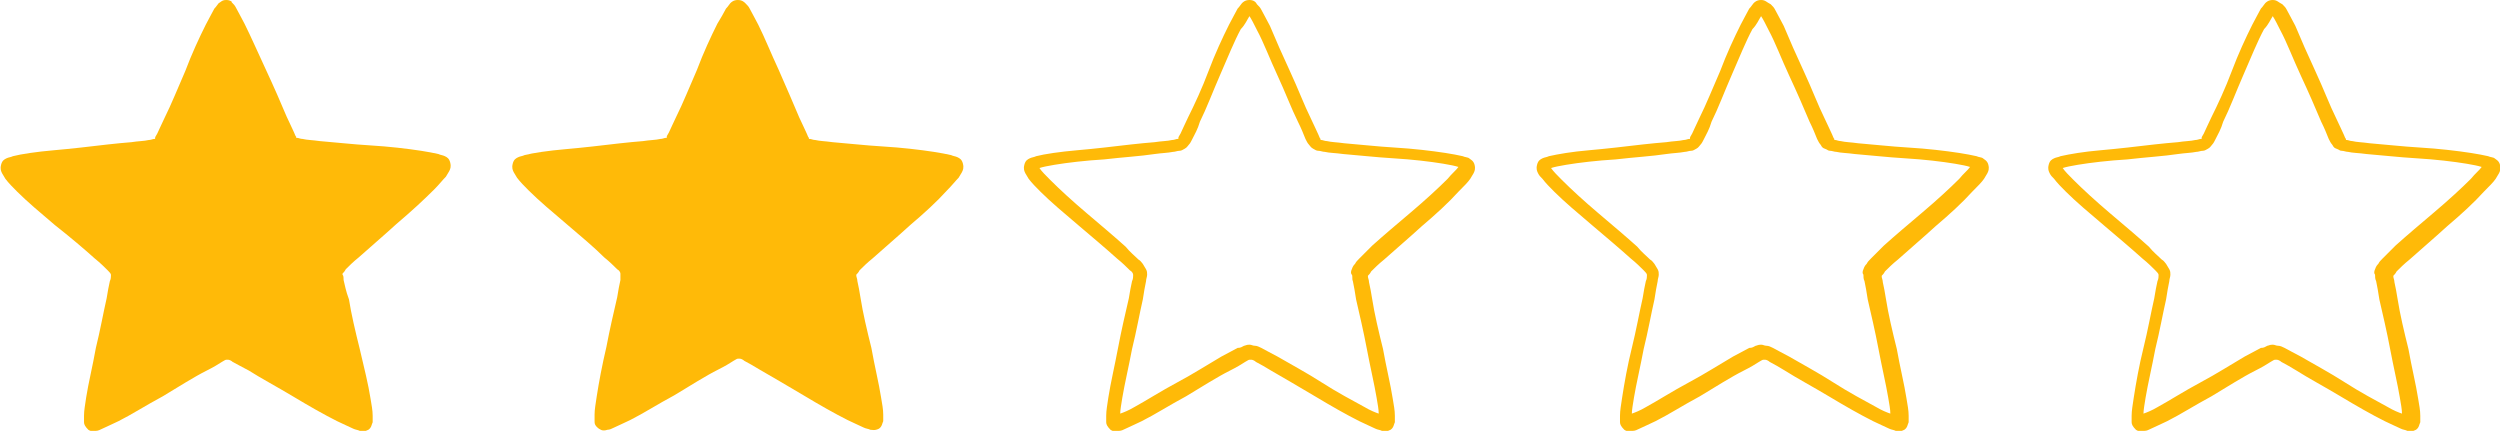
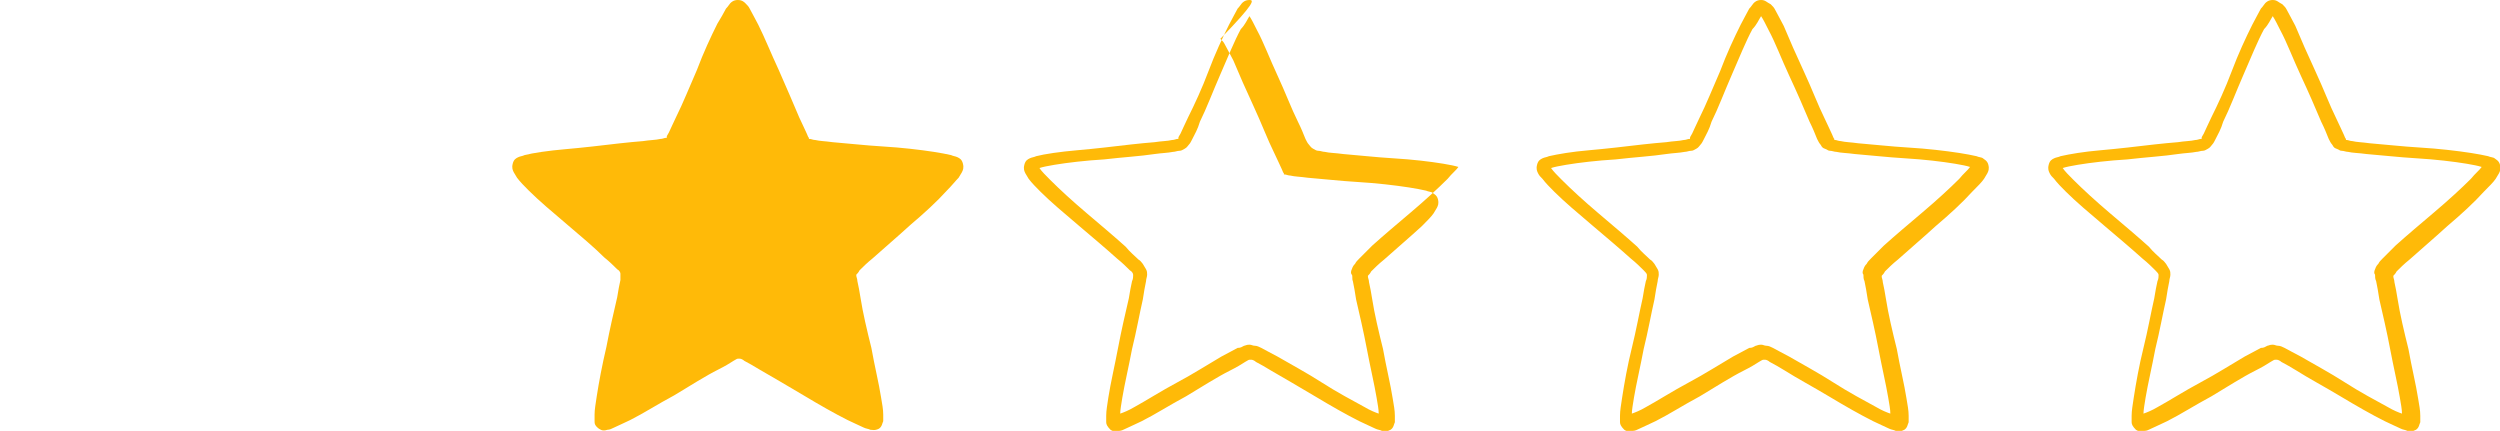
<svg xmlns="http://www.w3.org/2000/svg" version="1.1" id="Layer_1" x="0px" y="0px" viewBox="0 0 232.1 40" style="enable-background:new 0 0 232.1 40;" xml:space="preserve">
  <style type="text/css">
	.st0{fill-rule:evenodd;clip-rule:evenodd;fill:#FFBA08;}
</style>
  <path class="st0" d="M68.5,0c-0.4,0-0.6,0.2-0.7,0.3s-0.2,0.3-0.4,0.5c-0.2,0.4-0.5,0.9-0.8,1.4c-0.6,1.2-1.3,2.7-1.9,4.3  c-0.7,1.6-1.3,3.1-1.9,4.3c-0.3,0.6-0.5,1.1-0.7,1.5c-0.1,0.2-0.2,0.3-0.2,0.4c0,0,0,0,0,0.1c0,0,0,0-0.1,0c-0.1,0-0.3,0.1-0.5,0.1  c-0.4,0.1-1,0.1-1.6,0.2c-1.3,0.1-3,0.3-4.7,0.5c-1.7,0.2-3.4,0.3-4.7,0.5c-0.7,0.1-1.2,0.2-1.6,0.3c-0.2,0.1-0.4,0.1-0.6,0.2  s-0.4,0.2-0.5,0.6s0,0.6,0.1,0.8s0.2,0.3,0.3,0.5c0.3,0.4,0.7,0.8,1.1,1.2c0.9,0.9,2.2,2,3.5,3.1c1.3,1.1,2.6,2.2,3.5,3.1  c0.5,0.4,0.9,0.8,1.2,1.1c0.2,0.1,0.3,0.3,0.3,0.4c0,0,0,0,0,0c0,0,0,0,0,0.1c0,0.1,0,0.3,0,0.5c-0.1,0.4-0.2,1-0.3,1.6  c-0.3,1.3-0.7,3-1,4.6c-0.4,1.7-0.7,3.3-0.9,4.6c-0.1,0.7-0.2,1.2-0.2,1.7c0,0.2,0,0.4,0,0.6c0,0.2,0,0.4,0.4,0.7  c0.3,0.2,0.5,0.2,0.8,0.1c0.2,0,0.4-0.1,0.6-0.2c0.4-0.2,0.9-0.4,1.5-0.7c1.2-0.6,2.6-1.5,4.1-2.3c1.5-0.9,2.9-1.8,4.1-2.4  c0.6-0.3,1.1-0.6,1.4-0.8c0.2-0.1,0.3-0.2,0.4-0.2c0,0,0,0,0.1,0c0,0,0,0,0.1,0c0.1,0,0.3,0.1,0.4,0.2c0.4,0.2,0.9,0.5,1.4,0.8  c1.2,0.7,2.6,1.5,4.1,2.4s2.9,1.7,4.1,2.3c0.6,0.3,1.1,0.5,1.5,0.7c0.2,0.1,0.4,0.1,0.6,0.2c0.2,0,0.4,0.1,0.8-0.1  c0.3-0.2,0.3-0.5,0.4-0.7c0-0.2,0-0.4,0-0.6c0-0.5-0.1-1-0.2-1.6c-0.2-1.3-0.6-2.9-0.9-4.6c-0.4-1.6-0.8-3.3-1-4.6  c-0.1-0.6-0.2-1.2-0.3-1.6c0-0.2-0.1-0.4-0.1-0.5c0,0,0,0,0-0.1c0,0,0,0,0,0c0.1-0.1,0.2-0.2,0.3-0.4c0.3-0.3,0.7-0.7,1.2-1.1  c1-0.9,2.3-2,3.5-3.1c1.3-1.1,2.5-2.2,3.4-3.2c0.5-0.5,0.8-0.9,1.1-1.2c0.1-0.2,0.2-0.3,0.3-0.5c0.1-0.2,0.2-0.4,0.1-0.8  s-0.3-0.5-0.5-0.6s-0.4-0.1-0.6-0.2c-0.4-0.1-1-0.2-1.6-0.3c-1.3-0.2-3-0.4-4.7-0.5c-1.7-0.1-3.4-0.3-4.7-0.4  c-0.7-0.1-1.2-0.1-1.6-0.2c-0.2,0-0.4-0.1-0.5-0.1c0,0,0,0-0.1,0c0,0,0,0,0-0.1c-0.1-0.1-0.1-0.2-0.2-0.4c-0.2-0.4-0.4-0.9-0.7-1.5  c-0.5-1.2-1.2-2.8-1.9-4.4C71.6,5,71,3.5,70.4,2.3c-0.3-0.6-0.6-1.1-0.8-1.5c-0.1-0.2-0.2-0.3-0.4-0.5C69.1,0.2,68.9,0,68.5,0z   M68.8,1.2C68.8,1.2,68.8,1.3,68.8,1.2C68.7,1.3,68.7,1.3,68.8,1.2C68.8,1.2,68.8,1.2,68.8,1.2z M68.3,1.2  C68.3,1.2,68.3,1.2,68.3,1.2C68.3,1.3,68.3,1.3,68.3,1.2C68.3,1.3,68.3,1.3,68.3,1.2z M88.2,15.3C88.2,15.3,88.2,15.3,88.2,15.3  L88.2,15.3C88.2,15.3,88.2,15.3,88.2,15.3z M48.9,15.4C48.9,15.4,48.9,15.5,48.9,15.4C48.9,15.5,48.9,15.4,48.9,15.4  C48.9,15.4,48.9,15.4,48.9,15.4z M88.3,15.8C88.4,15.8,88.4,15.8,88.3,15.8C88.4,15.8,88.4,15.8,88.3,15.8z M48.8,15.9  C48.7,15.9,48.7,15.9,48.8,15.9C48.7,15.9,48.7,15.9,48.8,15.9z M81,38.6C81,38.6,81,38.6,81,38.6C81,38.6,81,38.6,81,38.6  C81,38.6,81,38.6,81,38.6z M56.2,38.7L56.2,38.7C56.2,38.7,56.2,38.7,56.2,38.7C56.2,38.7,56.2,38.7,56.2,38.7z M80.6,38.9  C80.6,38.9,80.6,38.9,80.6,38.9C80.6,39,80.6,38.9,80.6,38.9z M56.6,39C56.6,39,56.6,39,56.6,39C56.6,39,56.6,39,56.6,39z" />
-   <path class="st0" d="M21,0c-0.4,0-0.5,0.2-0.7,0.3c-0.1,0.1-0.2,0.3-0.4,0.5c-0.2,0.4-0.5,0.9-0.8,1.5c-0.6,1.2-1.3,2.7-1.9,4.3  c-0.7,1.6-1.3,3.1-1.9,4.3c-0.3,0.6-0.5,1.1-0.7,1.5c-0.1,0.2-0.2,0.3-0.2,0.4c0,0,0,0,0,0.1c0,0,0,0-0.1,0c-0.1,0-0.3,0.1-0.5,0.1  c-0.4,0.1-1,0.1-1.6,0.2c-1.3,0.1-3,0.3-4.7,0.5c-1.7,0.2-3.4,0.3-4.7,0.5c-0.7,0.1-1.2,0.2-1.6,0.3c-0.2,0.1-0.4,0.1-0.6,0.2  s-0.4,0.2-0.5,0.6s0,0.6,0.1,0.8s0.2,0.3,0.3,0.5c0.3,0.4,0.7,0.8,1.1,1.2c0.9,0.9,2.2,2,3.5,3.1C6.5,22,7.8,23.1,8.8,24  c0.5,0.4,0.9,0.8,1.2,1.1c0.1,0.1,0.3,0.3,0.3,0.4c0,0,0,0,0,0c0,0,0,0,0,0.1c0,0.1,0,0.3-0.1,0.5c-0.1,0.4-0.2,1-0.3,1.6  c-0.3,1.3-0.6,3-1,4.6C8.6,34,8.2,35.6,8,36.9c-0.1,0.7-0.2,1.2-0.2,1.7c0,0.2,0,0.4,0,0.6c0,0.2,0.1,0.4,0.4,0.7  C8.5,40.1,8.7,40,8.9,40c0.2,0,0.4-0.1,0.6-0.2c0.4-0.2,0.9-0.4,1.5-0.7c1.2-0.6,2.6-1.5,4.1-2.3c1.5-0.9,2.9-1.8,4.1-2.4  c0.6-0.3,1.1-0.6,1.4-0.8c0.2-0.1,0.3-0.2,0.4-0.2c0,0,0,0,0.1,0c0,0,0,0,0.1,0c0.1,0,0.3,0.1,0.4,0.2c0.4,0.2,0.9,0.5,1.5,0.8  c1.1,0.7,2.6,1.5,4.1,2.4s2.9,1.7,4.1,2.3c0.6,0.3,1.1,0.5,1.5,0.7c0.2,0.1,0.4,0.1,0.6,0.2s0.4,0.1,0.8-0.1  c0.3-0.2,0.3-0.5,0.4-0.7c0-0.2,0-0.4,0-0.6c0-0.5-0.1-1-0.2-1.6c-0.2-1.3-0.6-2.9-1-4.6c-0.4-1.6-0.8-3.3-1-4.6  C32.1,27,32,26.4,31.9,26c0-0.2,0-0.4-0.1-0.5c0,0,0,0,0-0.1c0,0,0,0,0,0c0.1-0.1,0.2-0.2,0.3-0.4c0.3-0.3,0.7-0.7,1.2-1.1  c1-0.9,2.3-2,3.5-3.1c1.3-1.1,2.5-2.2,3.5-3.2c0.5-0.5,0.8-0.9,1.1-1.2c0.1-0.2,0.2-0.3,0.3-0.5c0.1-0.2,0.2-0.4,0.1-0.8  c-0.1-0.4-0.3-0.5-0.5-0.6s-0.4-0.1-0.6-0.2c-0.4-0.1-1-0.2-1.6-0.3c-1.3-0.2-3-0.4-4.7-0.5c-1.7-0.1-3.4-0.3-4.7-0.4  c-0.7-0.1-1.2-0.1-1.6-0.2c-0.2,0-0.4-0.1-0.5-0.1c0,0,0,0-0.1,0c0,0,0,0,0-0.1c-0.1-0.1-0.1-0.2-0.2-0.4c-0.2-0.4-0.4-0.9-0.7-1.5  c-0.5-1.2-1.2-2.8-1.9-4.3s-1.4-3.1-2-4.3c-0.3-0.6-0.6-1.1-0.8-1.5c-0.1-0.2-0.2-0.3-0.4-0.5C21.6,0.2,21.4,0,21,0z M21.3,1.2  C21.3,1.2,21.2,1.2,21.3,1.2C21.2,1.2,21.2,1.2,21.3,1.2C21.2,1.2,21.3,1.2,21.3,1.2z M20.8,1.2C20.8,1.2,20.8,1.2,20.8,1.2  C20.8,1.2,20.8,1.2,20.8,1.2C20.8,1.2,20.8,1.2,20.8,1.2z M40.7,15.2C40.7,15.2,40.7,15.3,40.7,15.2L40.7,15.2  C40.7,15.3,40.7,15.2,40.7,15.2z M1.4,15.4C1.4,15.4,1.4,15.4,1.4,15.4C1.4,15.4,1.4,15.4,1.4,15.4C1.4,15.4,1.4,15.4,1.4,15.4z   M40.9,15.7C40.9,15.7,40.9,15.7,40.9,15.7C40.9,15.7,40.9,15.7,40.9,15.7z M1.3,15.8C1.2,15.9,1.2,15.9,1.3,15.8  C1.2,15.8,1.2,15.8,1.3,15.8z M33.5,38.6C33.5,38.6,33.5,38.6,33.5,38.6C33.5,38.6,33.5,38.6,33.5,38.6  C33.5,38.6,33.5,38.6,33.5,38.6z M8.7,38.7L8.7,38.7C8.7,38.7,8.7,38.7,8.7,38.7C8.7,38.7,8.7,38.7,8.7,38.7z M33.2,38.8  C33.2,38.9,33.2,38.9,33.2,38.8C33.1,38.9,33.1,38.9,33.2,38.8z M9.1,38.9C9.1,39,9.1,39,9.1,38.9C9.1,38.9,9.1,38.9,9.1,38.9z" />
  <path class="st0" d="M163.5,0c-0.4,0-0.6,0.2-0.7,0.3s-0.2,0.3-0.4,0.5c-0.2,0.4-0.5,0.9-0.8,1.5c-0.6,1.2-1.3,2.7-1.9,4.3  c-0.7,1.6-1.3,3.1-1.9,4.3c-0.3,0.6-0.5,1.1-0.7,1.5c-0.1,0.2-0.2,0.3-0.2,0.4c0,0,0,0,0,0.1c0,0,0,0-0.1,0c-0.1,0-0.3,0.1-0.5,0.1  c-0.4,0.1-1,0.1-1.6,0.2c-1.3,0.1-3,0.3-4.7,0.5c-1.7,0.2-3.4,0.3-4.6,0.5c-0.6,0.1-1.2,0.2-1.6,0.3c-0.2,0.1-0.4,0.1-0.6,0.2  c-0.2,0.1-0.4,0.2-0.5,0.6c-0.1,0.4,0,0.6,0.1,0.8c0.1,0.2,0.2,0.3,0.4,0.5c0.3,0.4,0.7,0.8,1.1,1.2c0.9,0.9,2.2,2,3.5,3.1  c1.3,1.1,2.6,2.2,3.6,3.1c0.5,0.4,0.9,0.8,1.2,1.1c0.1,0.1,0.3,0.3,0.3,0.4c0,0,0,0,0,0c0,0,0,0,0,0.1c0,0.1,0,0.3-0.1,0.5  c-0.1,0.4-0.2,1-0.3,1.6c-0.3,1.3-0.6,3-1,4.6s-0.7,3.3-0.9,4.6c-0.1,0.7-0.2,1.2-0.2,1.7c0,0.2,0,0.4,0,0.6c0,0.2,0.1,0.4,0.4,0.7  c0.3,0.2,0.6,0.2,0.8,0.1c0.2,0,0.4-0.1,0.6-0.2c0.4-0.2,0.9-0.4,1.5-0.7c1.2-0.6,2.6-1.5,4.1-2.3c1.5-0.9,2.9-1.8,4.1-2.4  c0.6-0.3,1.1-0.6,1.4-0.8c0.2-0.1,0.3-0.2,0.4-0.2c0,0,0,0,0.1,0c0,0,0,0,0.1,0c0.1,0,0.3,0.1,0.4,0.2c0.4,0.2,0.9,0.5,1.4,0.8  c1.1,0.7,2.6,1.5,4.1,2.4s2.9,1.7,4.1,2.3c0.6,0.3,1.1,0.5,1.5,0.7c0.2,0.1,0.4,0.1,0.6,0.2s0.4,0.1,0.8-0.1  c0.3-0.2,0.3-0.5,0.4-0.7c0-0.2,0-0.4,0-0.6c0-0.5-0.1-1-0.2-1.6c-0.2-1.3-0.6-2.9-0.9-4.6c-0.4-1.6-0.8-3.3-1-4.6  c-0.1-0.6-0.2-1.2-0.3-1.6c0-0.2-0.1-0.4-0.1-0.5c0,0,0,0,0-0.1c0,0,0,0,0,0c0.1-0.1,0.2-0.2,0.3-0.4c0.3-0.3,0.7-0.7,1.2-1.1  c1-0.9,2.3-2,3.5-3.1c1.3-1.1,2.5-2.2,3.4-3.2c0.5-0.5,0.9-0.9,1.1-1.2c0.1-0.2,0.2-0.3,0.3-0.5c0.1-0.2,0.2-0.4,0.1-0.8  s-0.4-0.5-0.5-0.6s-0.4-0.1-0.6-0.2c-0.4-0.1-1-0.2-1.6-0.3c-1.3-0.2-3-0.4-4.7-0.5c-1.7-0.1-3.4-0.3-4.7-0.4  c-0.7-0.1-1.2-0.1-1.6-0.2c-0.2,0-0.4-0.1-0.5-0.1c0,0,0,0-0.1,0c0,0,0,0,0-0.1c-0.1-0.1-0.1-0.2-0.2-0.4c-0.2-0.4-0.4-0.9-0.7-1.5  c-0.6-1.2-1.2-2.8-1.9-4.3s-1.4-3.1-1.9-4.3c-0.3-0.6-0.6-1.1-0.8-1.5c-0.1-0.2-0.2-0.3-0.4-0.5C164,0.2,163.9,0,163.5,0z   M163.8,1.2C163.8,1.2,163.7,1.2,163.8,1.2C163.7,1.2,163.7,1.2,163.8,1.2C163.7,1.2,163.8,1.2,163.8,1.2z M163.2,1.2  C163.2,1.2,163.3,1.2,163.2,1.2C163.3,1.2,163.3,1.2,163.2,1.2C163.3,1.2,163.2,1.2,163.2,1.2z M163.5,1.5c0.2,0.3,0.4,0.7,0.7,1.3  c0.6,1.1,1.2,2.7,1.9,4.2s1.4,3.1,1.9,4.3c0.3,0.6,0.5,1.1,0.7,1.6c0.1,0.2,0.2,0.4,0.3,0.5c0.1,0.1,0.1,0.3,0.4,0.4  s0.3,0.2,0.5,0.2s0.4,0.1,0.6,0.1c0.4,0.1,1,0.1,1.7,0.2c1.3,0.1,3,0.3,4.7,0.4c1.7,0.1,3.4,0.3,4.6,0.5c0.6,0.1,1.1,0.2,1.4,0.3  c-0.2,0.3-0.6,0.6-1,1.1c-0.9,0.9-2.1,2-3.4,3.1c-1.3,1.1-2.6,2.2-3.6,3.1c-0.5,0.5-0.9,0.9-1.2,1.2c-0.2,0.2-0.3,0.3-0.4,0.5  c-0.1,0.1-0.2,0.2-0.3,0.5c-0.1,0.2-0.1,0.4,0,0.5c0,0.2,0,0.4,0.1,0.6c0.1,0.5,0.2,1,0.3,1.7c0.3,1.3,0.7,3,1,4.6s0.7,3.3,0.9,4.5  c0.1,0.6,0.2,1.1,0.2,1.5c-0.3-0.1-0.8-0.3-1.3-0.6c-1.1-0.6-2.6-1.4-4-2.3s-2.9-1.7-4.1-2.4c-0.6-0.3-1.1-0.6-1.5-0.8  c-0.2-0.1-0.4-0.2-0.6-0.2s-0.3-0.1-0.5-0.1c-0.3,0-0.4,0.1-0.5,0.1c-0.2,0.1-0.3,0.2-0.6,0.2c-0.4,0.2-0.9,0.5-1.5,0.8  c-1.2,0.7-2.6,1.6-4.1,2.4s-2.9,1.7-4,2.3c-0.5,0.3-1,0.5-1.3,0.6c0-0.3,0.1-0.9,0.2-1.5c0.2-1.2,0.6-2.9,0.9-4.5  c0.4-1.6,0.7-3.3,1-4.6c0.1-0.7,0.2-1.2,0.3-1.7c0-0.2,0.1-0.4,0.1-0.6c0-0.2,0-0.3-0.1-0.5c-0.1-0.2-0.2-0.3-0.3-0.5  c-0.1-0.1-0.2-0.3-0.4-0.4c-0.3-0.3-0.8-0.7-1.2-1.2c-1-0.9-2.3-2-3.6-3.1s-2.5-2.2-3.4-3.1c-0.4-0.4-0.8-0.8-1-1.1  c0.3-0.1,0.8-0.2,1.4-0.3c1.2-0.2,2.9-0.4,4.6-0.5c1.7-0.2,3.4-0.3,4.7-0.5c0.7-0.1,1.2-0.1,1.7-0.2c0.2,0,0.4-0.1,0.6-0.1  s0.3-0.1,0.5-0.2c0.2-0.1,0.3-0.3,0.4-0.4c0.1-0.1,0.2-0.3,0.3-0.5c0.2-0.4,0.5-0.9,0.7-1.6c0.6-1.2,1.2-2.8,1.9-4.4  s1.3-3.1,1.9-4.2C163.1,2.3,163.3,1.8,163.5,1.5z M183.2,15.2C183.2,15.2,183.2,15.3,183.2,15.2L183.2,15.2  C183.2,15.3,183.2,15.2,183.2,15.2z M143.9,15.4C143.9,15.4,143.9,15.4,143.9,15.4C143.9,15.4,143.9,15.4,143.9,15.4  C143.9,15.4,143.9,15.4,143.9,15.4z M183.3,15.7C183.3,15.7,183.4,15.7,183.3,15.7C183.4,15.7,183.4,15.7,183.3,15.7z M143.7,15.8  C143.7,15.9,143.7,15.9,143.7,15.8C143.7,15.8,143.7,15.8,143.7,15.8z M176,38.6C176,38.6,176,38.6,176,38.6  C176,38.6,176,38.6,176,38.6C176,38.6,176,38.6,176,38.6z M151.2,38.7L151.2,38.7C151.2,38.7,151.2,38.7,151.2,38.7  C151.2,38.7,151.2,38.7,151.2,38.7z M175.6,38.8C175.6,38.9,175.6,38.9,175.6,38.8C175.6,38.9,175.6,38.9,175.6,38.8z M151.6,38.9  C151.6,39,151.6,39,151.6,38.9C151.6,38.9,151.6,38.9,151.6,38.9z" />
-   <path class="st0" d="M116,0c-0.4,0-0.6,0.2-0.7,0.3c-0.1,0.1-0.2,0.3-0.4,0.5c-0.2,0.4-0.5,0.9-0.8,1.5c-0.6,1.2-1.3,2.7-1.9,4.3  s-1.3,3.1-1.9,4.3c-0.3,0.6-0.5,1.1-0.7,1.5c-0.1,0.2-0.2,0.3-0.2,0.4c0,0,0,0,0,0.1c0,0,0,0-0.1,0c-0.1,0-0.3,0.1-0.5,0.1  c-0.4,0.1-1,0.1-1.6,0.2c-1.3,0.1-3,0.3-4.7,0.5c-1.7,0.2-3.4,0.3-4.7,0.5c-0.7,0.1-1.2,0.2-1.6,0.3c-0.2,0.1-0.4,0.1-0.6,0.2  s-0.4,0.2-0.5,0.6c-0.1,0.4,0,0.6,0.1,0.8s0.2,0.3,0.3,0.5c0.3,0.4,0.7,0.8,1.1,1.2c0.9,0.9,2.2,2,3.5,3.1c1.3,1.1,2.6,2.2,3.6,3.1  c0.5,0.4,0.9,0.8,1.2,1.1c0.2,0.1,0.3,0.3,0.3,0.4c0,0,0,0,0,0c0,0,0,0,0,0.1c0,0.1,0,0.3-0.1,0.5c-0.1,0.4-0.2,1-0.3,1.6  c-0.3,1.3-0.7,3-1,4.6s-0.7,3.3-0.9,4.6c-0.1,0.7-0.2,1.2-0.2,1.7c0,0.2,0,0.4,0,0.6c0,0.2,0.1,0.4,0.4,0.7c0.3,0.2,0.6,0.2,0.8,0.1  c0.2,0,0.4-0.1,0.6-0.2c0.4-0.2,0.9-0.4,1.5-0.7c1.2-0.6,2.6-1.5,4.1-2.3c1.5-0.9,2.9-1.8,4.1-2.4c0.6-0.3,1.1-0.6,1.4-0.8  c0.2-0.1,0.3-0.2,0.4-0.2c0,0,0,0,0.1,0c0,0,0,0,0.1,0c0.1,0,0.3,0.1,0.4,0.2c0.4,0.2,0.9,0.5,1.4,0.8c1.2,0.7,2.6,1.5,4.1,2.4  s2.9,1.7,4.1,2.3c0.6,0.3,1.1,0.5,1.5,0.7c0.2,0.1,0.4,0.1,0.6,0.2s0.4,0.1,0.8-0.1c0.3-0.2,0.3-0.5,0.4-0.7c0-0.2,0-0.4,0-0.6  c0-0.5-0.1-1-0.2-1.6c-0.2-1.3-0.6-2.9-0.9-4.6c-0.4-1.6-0.8-3.3-1-4.6c-0.1-0.6-0.2-1.2-0.3-1.6c0-0.2-0.1-0.4-0.1-0.5  c0,0,0,0,0-0.1c0,0,0,0,0,0c0.1-0.1,0.2-0.2,0.3-0.4c0.3-0.3,0.7-0.7,1.2-1.1c1-0.9,2.3-2,3.5-3.1c1.3-1.1,2.5-2.2,3.4-3.2  c0.5-0.5,0.9-0.9,1.1-1.2c0.1-0.2,0.2-0.3,0.3-0.5c0.1-0.2,0.2-0.4,0.1-0.8s-0.4-0.5-0.5-0.6s-0.4-0.1-0.6-0.2  c-0.4-0.1-1-0.2-1.6-0.3c-1.3-0.2-3-0.4-4.7-0.5c-1.7-0.1-3.4-0.3-4.7-0.4c-0.7-0.1-1.2-0.1-1.6-0.2c-0.2,0-0.4-0.1-0.5-0.1  c0,0,0,0-0.1,0c0,0,0,0,0-0.1c-0.1-0.1-0.1-0.2-0.2-0.4c-0.2-0.4-0.4-0.9-0.7-1.5c-0.6-1.2-1.2-2.8-1.9-4.3s-1.4-3.1-1.9-4.3  c-0.3-0.6-0.6-1.1-0.8-1.5c-0.1-0.2-0.2-0.3-0.4-0.5C116.6,0.2,116.4,0,116,0z M116.2,1.2C116.2,1.2,116.2,1.2,116.2,1.2  C116.2,1.2,116.2,1.2,116.2,1.2C116.2,1.2,116.2,1.2,116.2,1.2z M115.8,1.2C115.8,1.2,115.8,1.2,115.8,1.2  C115.8,1.2,115.8,1.2,115.8,1.2C115.8,1.2,115.8,1.2,115.8,1.2z M116,1.5c0.2,0.3,0.4,0.7,0.7,1.3c0.6,1.1,1.2,2.7,1.9,4.2  s1.3,3.1,1.9,4.3c0.3,0.6,0.5,1.1,0.7,1.6c0.1,0.2,0.2,0.4,0.3,0.5c0.1,0.1,0.2,0.3,0.4,0.4s0.3,0.2,0.5,0.2s0.4,0.1,0.6,0.1  c0.4,0.1,1,0.1,1.7,0.2c1.3,0.1,3,0.3,4.7,0.4c1.7,0.1,3.4,0.3,4.6,0.5c0.6,0.1,1.1,0.2,1.4,0.3c-0.2,0.3-0.6,0.6-1,1.1  c-0.9,0.9-2.1,2-3.4,3.1c-1.3,1.1-2.6,2.2-3.6,3.1c-0.5,0.5-0.9,0.9-1.2,1.2c-0.2,0.2-0.3,0.3-0.4,0.5c-0.1,0.1-0.2,0.2-0.3,0.5  c-0.1,0.2-0.1,0.4,0,0.5s0,0.4,0.1,0.6c0.1,0.5,0.2,1,0.3,1.7c0.3,1.3,0.7,3,1,4.6s0.7,3.3,0.9,4.5c0.1,0.6,0.2,1.1,0.2,1.5  c-0.3-0.1-0.8-0.3-1.3-0.6c-1.1-0.6-2.6-1.4-4-2.3s-2.9-1.7-4.1-2.4c-0.6-0.3-1.1-0.6-1.5-0.8c-0.2-0.1-0.4-0.2-0.6-0.2  s-0.3-0.1-0.5-0.1c-0.3,0-0.4,0.1-0.5,0.1c-0.2,0.1-0.3,0.2-0.6,0.2c-0.4,0.2-0.9,0.5-1.5,0.8c-1.2,0.7-2.6,1.6-4.1,2.4  s-2.9,1.7-4,2.3c-0.5,0.3-1,0.5-1.3,0.6c0-0.3,0.1-0.9,0.2-1.5c0.2-1.2,0.6-2.9,0.9-4.5c0.4-1.6,0.7-3.3,1-4.6  c0.1-0.7,0.2-1.2,0.3-1.7c0-0.2,0.1-0.4,0.1-0.6c0-0.2,0-0.3-0.1-0.5c-0.1-0.2-0.2-0.3-0.3-0.5c-0.1-0.1-0.2-0.3-0.4-0.4  c-0.3-0.3-0.8-0.7-1.2-1.2c-1-0.9-2.3-2-3.6-3.1s-2.5-2.2-3.4-3.1c-0.4-0.4-0.8-0.8-1-1.1c0.3-0.1,0.8-0.2,1.4-0.3  c1.2-0.2,2.9-0.4,4.6-0.5c1.7-0.2,3.4-0.3,4.7-0.5c0.7-0.1,1.2-0.1,1.7-0.2c0.2,0,0.4-0.1,0.6-0.1s0.3-0.1,0.5-0.2  c0.2-0.1,0.3-0.3,0.4-0.4c0.1-0.1,0.2-0.3,0.3-0.5c0.2-0.4,0.5-0.9,0.7-1.6c0.6-1.2,1.2-2.8,1.9-4.4s1.3-3.1,1.9-4.2  C115.6,2.3,115.8,1.8,116,1.5z M135.7,15.2C135.7,15.2,135.7,15.3,135.7,15.2L135.7,15.2C135.7,15.3,135.7,15.2,135.7,15.2z   M96.4,15.4C96.4,15.4,96.4,15.4,96.4,15.4C96.4,15.4,96.4,15.4,96.4,15.4C96.4,15.4,96.4,15.4,96.4,15.4z M135.9,15.7  C135.9,15.7,135.9,15.7,135.9,15.7C135.9,15.7,135.9,15.7,135.9,15.7z M96.2,15.8C96.2,15.9,96.2,15.9,96.2,15.8  C96.2,15.8,96.2,15.8,96.2,15.8z M128.5,38.6C128.5,38.6,128.5,38.6,128.5,38.6C128.5,38.6,128.5,38.6,128.5,38.6  C128.5,38.6,128.5,38.6,128.5,38.6z M103.7,38.7L103.7,38.7C103.7,38.7,103.7,38.7,103.7,38.7C103.7,38.7,103.7,38.7,103.7,38.7z   M128.1,38.8C128.1,38.9,128.1,38.9,128.1,38.8C128.1,38.9,128.1,38.9,128.1,38.8z M104.1,38.9C104.1,39,104.1,39,104.1,38.9  C104.1,38.9,104.1,38.9,104.1,38.9z" />
+   <path class="st0" d="M116,0c-0.4,0-0.6,0.2-0.7,0.3c-0.1,0.1-0.2,0.3-0.4,0.5c-0.2,0.4-0.5,0.9-0.8,1.5c-0.6,1.2-1.3,2.7-1.9,4.3  s-1.3,3.1-1.9,4.3c-0.3,0.6-0.5,1.1-0.7,1.5c-0.1,0.2-0.2,0.3-0.2,0.4c0,0,0,0,0,0.1c0,0,0,0-0.1,0c-0.1,0-0.3,0.1-0.5,0.1  c-0.4,0.1-1,0.1-1.6,0.2c-1.3,0.1-3,0.3-4.7,0.5c-1.7,0.2-3.4,0.3-4.7,0.5c-0.7,0.1-1.2,0.2-1.6,0.3c-0.2,0.1-0.4,0.1-0.6,0.2  s-0.4,0.2-0.5,0.6c-0.1,0.4,0,0.6,0.1,0.8s0.2,0.3,0.3,0.5c0.3,0.4,0.7,0.8,1.1,1.2c0.9,0.9,2.2,2,3.5,3.1c1.3,1.1,2.6,2.2,3.6,3.1  c0.5,0.4,0.9,0.8,1.2,1.1c0.2,0.1,0.3,0.3,0.3,0.4c0,0,0,0,0,0c0,0,0,0,0,0.1c0,0.1,0,0.3-0.1,0.5c-0.1,0.4-0.2,1-0.3,1.6  c-0.3,1.3-0.7,3-1,4.6s-0.7,3.3-0.9,4.6c-0.1,0.7-0.2,1.2-0.2,1.7c0,0.2,0,0.4,0,0.6c0,0.2,0.1,0.4,0.4,0.7c0.3,0.2,0.6,0.2,0.8,0.1  c0.2,0,0.4-0.1,0.6-0.2c0.4-0.2,0.9-0.4,1.5-0.7c1.2-0.6,2.6-1.5,4.1-2.3c1.5-0.9,2.9-1.8,4.1-2.4c0.6-0.3,1.1-0.6,1.4-0.8  c0.2-0.1,0.3-0.2,0.4-0.2c0,0,0,0,0.1,0c0,0,0,0,0.1,0c0.1,0,0.3,0.1,0.4,0.2c0.4,0.2,0.9,0.5,1.4,0.8c1.2,0.7,2.6,1.5,4.1,2.4  s2.9,1.7,4.1,2.3c0.6,0.3,1.1,0.5,1.5,0.7c0.2,0.1,0.4,0.1,0.6,0.2s0.4,0.1,0.8-0.1c0.3-0.2,0.3-0.5,0.4-0.7c0-0.2,0-0.4,0-0.6  c0-0.5-0.1-1-0.2-1.6c-0.2-1.3-0.6-2.9-0.9-4.6c-0.4-1.6-0.8-3.3-1-4.6c-0.1-0.6-0.2-1.2-0.3-1.6c0-0.2-0.1-0.4-0.1-0.5  c0,0,0,0,0-0.1c0,0,0,0,0,0c0.1-0.1,0.2-0.2,0.3-0.4c0.3-0.3,0.7-0.7,1.2-1.1c1-0.9,2.3-2,3.5-3.1c0.5-0.5,0.9-0.9,1.1-1.2c0.1-0.2,0.2-0.3,0.3-0.5c0.1-0.2,0.2-0.4,0.1-0.8s-0.4-0.5-0.5-0.6s-0.4-0.1-0.6-0.2  c-0.4-0.1-1-0.2-1.6-0.3c-1.3-0.2-3-0.4-4.7-0.5c-1.7-0.1-3.4-0.3-4.7-0.4c-0.7-0.1-1.2-0.1-1.6-0.2c-0.2,0-0.4-0.1-0.5-0.1  c0,0,0,0-0.1,0c0,0,0,0,0-0.1c-0.1-0.1-0.1-0.2-0.2-0.4c-0.2-0.4-0.4-0.9-0.7-1.5c-0.6-1.2-1.2-2.8-1.9-4.3s-1.4-3.1-1.9-4.3  c-0.3-0.6-0.6-1.1-0.8-1.5c-0.1-0.2-0.2-0.3-0.4-0.5C116.6,0.2,116.4,0,116,0z M116.2,1.2C116.2,1.2,116.2,1.2,116.2,1.2  C116.2,1.2,116.2,1.2,116.2,1.2C116.2,1.2,116.2,1.2,116.2,1.2z M115.8,1.2C115.8,1.2,115.8,1.2,115.8,1.2  C115.8,1.2,115.8,1.2,115.8,1.2C115.8,1.2,115.8,1.2,115.8,1.2z M116,1.5c0.2,0.3,0.4,0.7,0.7,1.3c0.6,1.1,1.2,2.7,1.9,4.2  s1.3,3.1,1.9,4.3c0.3,0.6,0.5,1.1,0.7,1.6c0.1,0.2,0.2,0.4,0.3,0.5c0.1,0.1,0.2,0.3,0.4,0.4s0.3,0.2,0.5,0.2s0.4,0.1,0.6,0.1  c0.4,0.1,1,0.1,1.7,0.2c1.3,0.1,3,0.3,4.7,0.4c1.7,0.1,3.4,0.3,4.6,0.5c0.6,0.1,1.1,0.2,1.4,0.3c-0.2,0.3-0.6,0.6-1,1.1  c-0.9,0.9-2.1,2-3.4,3.1c-1.3,1.1-2.6,2.2-3.6,3.1c-0.5,0.5-0.9,0.9-1.2,1.2c-0.2,0.2-0.3,0.3-0.4,0.5c-0.1,0.1-0.2,0.2-0.3,0.5  c-0.1,0.2-0.1,0.4,0,0.5s0,0.4,0.1,0.6c0.1,0.5,0.2,1,0.3,1.7c0.3,1.3,0.7,3,1,4.6s0.7,3.3,0.9,4.5c0.1,0.6,0.2,1.1,0.2,1.5  c-0.3-0.1-0.8-0.3-1.3-0.6c-1.1-0.6-2.6-1.4-4-2.3s-2.9-1.7-4.1-2.4c-0.6-0.3-1.1-0.6-1.5-0.8c-0.2-0.1-0.4-0.2-0.6-0.2  s-0.3-0.1-0.5-0.1c-0.3,0-0.4,0.1-0.5,0.1c-0.2,0.1-0.3,0.2-0.6,0.2c-0.4,0.2-0.9,0.5-1.5,0.8c-1.2,0.7-2.6,1.6-4.1,2.4  s-2.9,1.7-4,2.3c-0.5,0.3-1,0.5-1.3,0.6c0-0.3,0.1-0.9,0.2-1.5c0.2-1.2,0.6-2.9,0.9-4.5c0.4-1.6,0.7-3.3,1-4.6  c0.1-0.7,0.2-1.2,0.3-1.7c0-0.2,0.1-0.4,0.1-0.6c0-0.2,0-0.3-0.1-0.5c-0.1-0.2-0.2-0.3-0.3-0.5c-0.1-0.1-0.2-0.3-0.4-0.4  c-0.3-0.3-0.8-0.7-1.2-1.2c-1-0.9-2.3-2-3.6-3.1s-2.5-2.2-3.4-3.1c-0.4-0.4-0.8-0.8-1-1.1c0.3-0.1,0.8-0.2,1.4-0.3  c1.2-0.2,2.9-0.4,4.6-0.5c1.7-0.2,3.4-0.3,4.7-0.5c0.7-0.1,1.2-0.1,1.7-0.2c0.2,0,0.4-0.1,0.6-0.1s0.3-0.1,0.5-0.2  c0.2-0.1,0.3-0.3,0.4-0.4c0.1-0.1,0.2-0.3,0.3-0.5c0.2-0.4,0.5-0.9,0.7-1.6c0.6-1.2,1.2-2.8,1.9-4.4s1.3-3.1,1.9-4.2  C115.6,2.3,115.8,1.8,116,1.5z M135.7,15.2C135.7,15.2,135.7,15.3,135.7,15.2L135.7,15.2C135.7,15.3,135.7,15.2,135.7,15.2z   M96.4,15.4C96.4,15.4,96.4,15.4,96.4,15.4C96.4,15.4,96.4,15.4,96.4,15.4C96.4,15.4,96.4,15.4,96.4,15.4z M135.9,15.7  C135.9,15.7,135.9,15.7,135.9,15.7C135.9,15.7,135.9,15.7,135.9,15.7z M96.2,15.8C96.2,15.9,96.2,15.9,96.2,15.8  C96.2,15.8,96.2,15.8,96.2,15.8z M128.5,38.6C128.5,38.6,128.5,38.6,128.5,38.6C128.5,38.6,128.5,38.6,128.5,38.6  C128.5,38.6,128.5,38.6,128.5,38.6z M103.7,38.7L103.7,38.7C103.7,38.7,103.7,38.7,103.7,38.7C103.7,38.7,103.7,38.7,103.7,38.7z   M128.1,38.8C128.1,38.9,128.1,38.9,128.1,38.8C128.1,38.9,128.1,38.9,128.1,38.8z M104.1,38.9C104.1,39,104.1,39,104.1,38.9  C104.1,38.9,104.1,38.9,104.1,38.9z" />
  <path class="st0" d="M211,0c-0.4,0-0.6,0.2-0.7,0.3s-0.2,0.3-0.4,0.5c-0.2,0.4-0.5,0.9-0.8,1.5c-0.6,1.2-1.3,2.7-1.9,4.3  s-1.3,3.1-1.9,4.3c-0.3,0.6-0.5,1.1-0.7,1.5c-0.1,0.2-0.2,0.3-0.2,0.4c0,0,0,0,0,0.1c0,0,0,0-0.1,0c-0.1,0-0.3,0.1-0.5,0.1  c-0.4,0.1-1,0.1-1.6,0.2c-1.3,0.1-3,0.3-4.7,0.5c-1.7,0.2-3.4,0.3-4.6,0.5c-0.6,0.1-1.2,0.2-1.6,0.3c-0.2,0.1-0.4,0.1-0.6,0.2  c-0.2,0.1-0.4,0.2-0.5,0.6c-0.1,0.4,0,0.6,0.1,0.8s0.2,0.3,0.4,0.5c0.3,0.4,0.7,0.8,1.1,1.2c0.9,0.9,2.2,2,3.5,3.1  c1.3,1.1,2.6,2.2,3.6,3.1c0.5,0.4,0.9,0.8,1.2,1.1c0.1,0.1,0.3,0.3,0.3,0.4c0,0,0,0,0,0c0,0,0,0,0,0.1c0,0.1,0,0.3-0.1,0.5  c-0.1,0.4-0.2,1-0.3,1.6c-0.3,1.3-0.6,3-1,4.6s-0.7,3.3-0.9,4.6c-0.1,0.7-0.2,1.2-0.2,1.7c0,0.2,0,0.4,0,0.6c0,0.2,0.1,0.4,0.4,0.7  c0.3,0.2,0.6,0.2,0.8,0.1c0.2,0,0.4-0.1,0.6-0.2c0.4-0.2,0.9-0.4,1.5-0.7c1.2-0.6,2.6-1.5,4.1-2.3c1.5-0.9,2.9-1.8,4.1-2.4  c0.6-0.3,1.1-0.6,1.4-0.8c0.2-0.1,0.3-0.2,0.4-0.2c0,0,0,0,0.1,0c0,0,0,0,0.1,0c0.1,0,0.3,0.1,0.4,0.2c0.4,0.2,0.9,0.5,1.4,0.8  c1.1,0.7,2.6,1.5,4.1,2.4s2.9,1.7,4.1,2.3c0.6,0.3,1.1,0.5,1.5,0.7c0.2,0.1,0.4,0.1,0.6,0.2s0.4,0.1,0.8-0.1  c0.3-0.2,0.3-0.5,0.4-0.7c0-0.2,0-0.4,0-0.6c0-0.5-0.1-1-0.2-1.6c-0.2-1.3-0.6-2.9-0.9-4.6c-0.4-1.6-0.8-3.3-1-4.6  c-0.1-0.6-0.2-1.2-0.3-1.6c0-0.2-0.1-0.4-0.1-0.5c0,0,0,0,0-0.1c0,0,0,0,0,0c0.1-0.1,0.2-0.2,0.3-0.4c0.3-0.3,0.7-0.7,1.2-1.1  c1-0.9,2.3-2,3.5-3.1c1.3-1.1,2.5-2.2,3.4-3.2c0.5-0.5,0.9-0.9,1.1-1.2c0.1-0.2,0.2-0.3,0.3-0.5s0.2-0.4,0.1-0.8s-0.4-0.5-0.5-0.6  s-0.4-0.1-0.6-0.2c-0.4-0.1-1-0.2-1.6-0.3c-1.3-0.2-3-0.4-4.7-0.5c-1.7-0.1-3.4-0.3-4.7-0.4c-0.7-0.1-1.2-0.1-1.6-0.2  c-0.2,0-0.4-0.1-0.5-0.1c0,0,0,0-0.1,0c0,0,0,0,0-0.1c-0.1-0.1-0.1-0.2-0.2-0.4c-0.2-0.4-0.4-0.9-0.7-1.5c-0.6-1.2-1.2-2.8-1.9-4.3  s-1.4-3.1-1.9-4.3c-0.3-0.6-0.6-1.1-0.8-1.5c-0.1-0.2-0.2-0.3-0.4-0.5C211.5,0.2,211.4,0,211,0z M211.2,1.2  C211.2,1.2,211.2,1.2,211.2,1.2C211.2,1.2,211.2,1.2,211.2,1.2C211.2,1.2,211.2,1.2,211.2,1.2z M210.7,1.2  C210.7,1.2,210.8,1.2,210.7,1.2C210.8,1.2,210.8,1.2,210.7,1.2C210.8,1.2,210.7,1.2,210.7,1.2z M211,1.5c0.2,0.3,0.4,0.7,0.7,1.3  c0.6,1.1,1.2,2.7,1.9,4.2s1.4,3.1,1.9,4.3c0.3,0.6,0.5,1.1,0.7,1.6c0.1,0.2,0.2,0.4,0.3,0.5c0.1,0.1,0.1,0.3,0.4,0.4  s0.3,0.2,0.5,0.2s0.4,0.1,0.6,0.1c0.4,0.1,1,0.1,1.7,0.2c1.3,0.1,3,0.3,4.7,0.4c1.7,0.1,3.4,0.3,4.6,0.5c0.6,0.1,1.1,0.2,1.4,0.3  c-0.2,0.3-0.6,0.6-1,1.1c-0.9,0.9-2.1,2-3.4,3.1c-1.3,1.1-2.6,2.2-3.6,3.1c-0.5,0.5-0.9,0.9-1.2,1.2c-0.2,0.2-0.3,0.3-0.4,0.5  c-0.1,0.1-0.2,0.2-0.3,0.5c-0.1,0.2-0.1,0.4,0,0.5c0,0.2,0,0.4,0.1,0.6c0.1,0.5,0.2,1,0.3,1.7c0.3,1.3,0.7,3,1,4.6s0.7,3.3,0.9,4.5  c0.1,0.6,0.2,1.1,0.2,1.5c-0.3-0.1-0.8-0.3-1.3-0.6c-1.1-0.6-2.6-1.4-4-2.3s-2.9-1.7-4.1-2.4c-0.6-0.3-1.1-0.6-1.5-0.8  c-0.2-0.1-0.4-0.2-0.6-0.2s-0.3-0.1-0.5-0.1c-0.3,0-0.4,0.1-0.5,0.1c-0.2,0.1-0.3,0.2-0.6,0.2c-0.4,0.2-0.9,0.5-1.5,0.8  c-1.2,0.7-2.6,1.6-4.1,2.4s-2.9,1.7-4,2.3c-0.5,0.3-1,0.5-1.3,0.6c0-0.3,0.1-0.9,0.2-1.5c0.2-1.2,0.6-2.9,0.9-4.5  c0.4-1.6,0.7-3.3,1-4.6c0.1-0.7,0.2-1.2,0.3-1.7c0-0.2,0.1-0.4,0.1-0.6c0-0.2,0-0.3-0.1-0.5c-0.1-0.2-0.2-0.3-0.3-0.5  c-0.1-0.1-0.2-0.3-0.4-0.4c-0.3-0.3-0.8-0.7-1.2-1.2c-1-0.9-2.3-2-3.6-3.1s-2.5-2.2-3.4-3.1c-0.4-0.4-0.8-0.8-1-1.1  c0.3-0.1,0.8-0.2,1.4-0.3c1.2-0.2,2.9-0.4,4.6-0.5c1.7-0.2,3.4-0.3,4.7-0.5c0.7-0.1,1.2-0.1,1.7-0.2c0.2,0,0.4-0.1,0.6-0.1  s0.3-0.1,0.5-0.2c0.2-0.1,0.3-0.3,0.4-0.4s0.2-0.3,0.3-0.5c0.2-0.4,0.5-0.9,0.7-1.6c0.6-1.2,1.2-2.8,1.9-4.4s1.3-3.1,1.9-4.2  C210.6,2.3,210.8,1.8,211,1.5z M230.7,15.2C230.7,15.2,230.7,15.3,230.7,15.2L230.7,15.2C230.7,15.3,230.7,15.2,230.7,15.2z   M191.4,15.4C191.4,15.4,191.4,15.4,191.4,15.4C191.4,15.4,191.4,15.4,191.4,15.4C191.4,15.4,191.4,15.4,191.4,15.4z M230.8,15.7  C230.8,15.7,230.9,15.7,230.8,15.7C230.9,15.7,230.9,15.7,230.8,15.7z M191.2,15.8C191.2,15.9,191.2,15.9,191.2,15.8  C191.2,15.8,191.2,15.8,191.2,15.8z M223.5,38.6C223.5,38.6,223.5,38.6,223.5,38.6C223.5,38.6,223.5,38.6,223.5,38.6L223.5,38.6z   M198.7,38.7L198.7,38.7C198.7,38.7,198.7,38.7,198.7,38.7C198.7,38.7,198.7,38.7,198.7,38.7z M223.1,38.8  C223.1,38.9,223.1,38.9,223.1,38.8C223.1,38.9,223.1,38.9,223.1,38.8z M199.1,38.9C199.1,39,199.1,39,199.1,38.9  C199.1,38.9,199.1,38.9,199.1,38.9z" />
</svg>